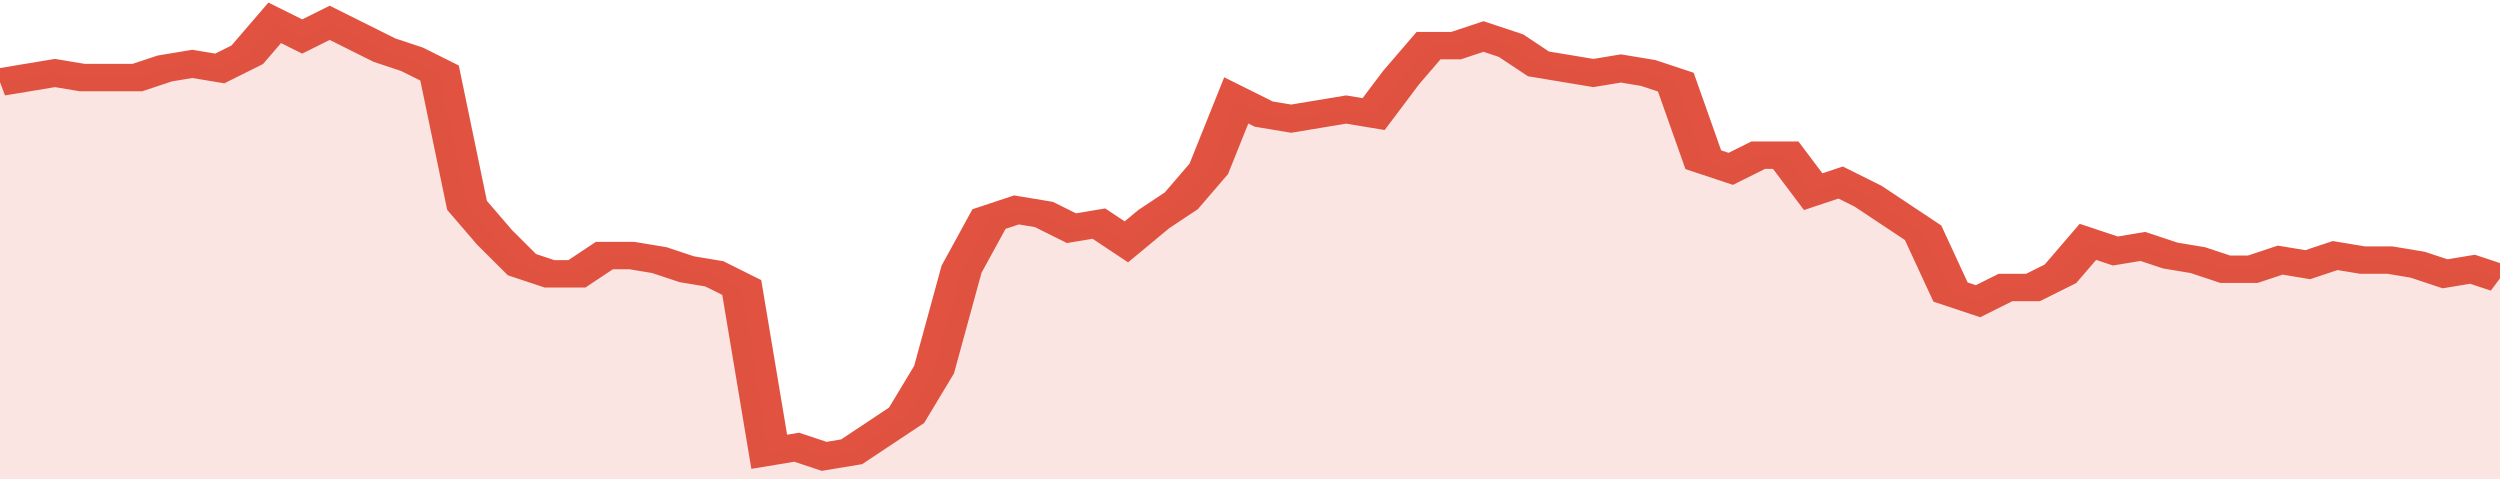
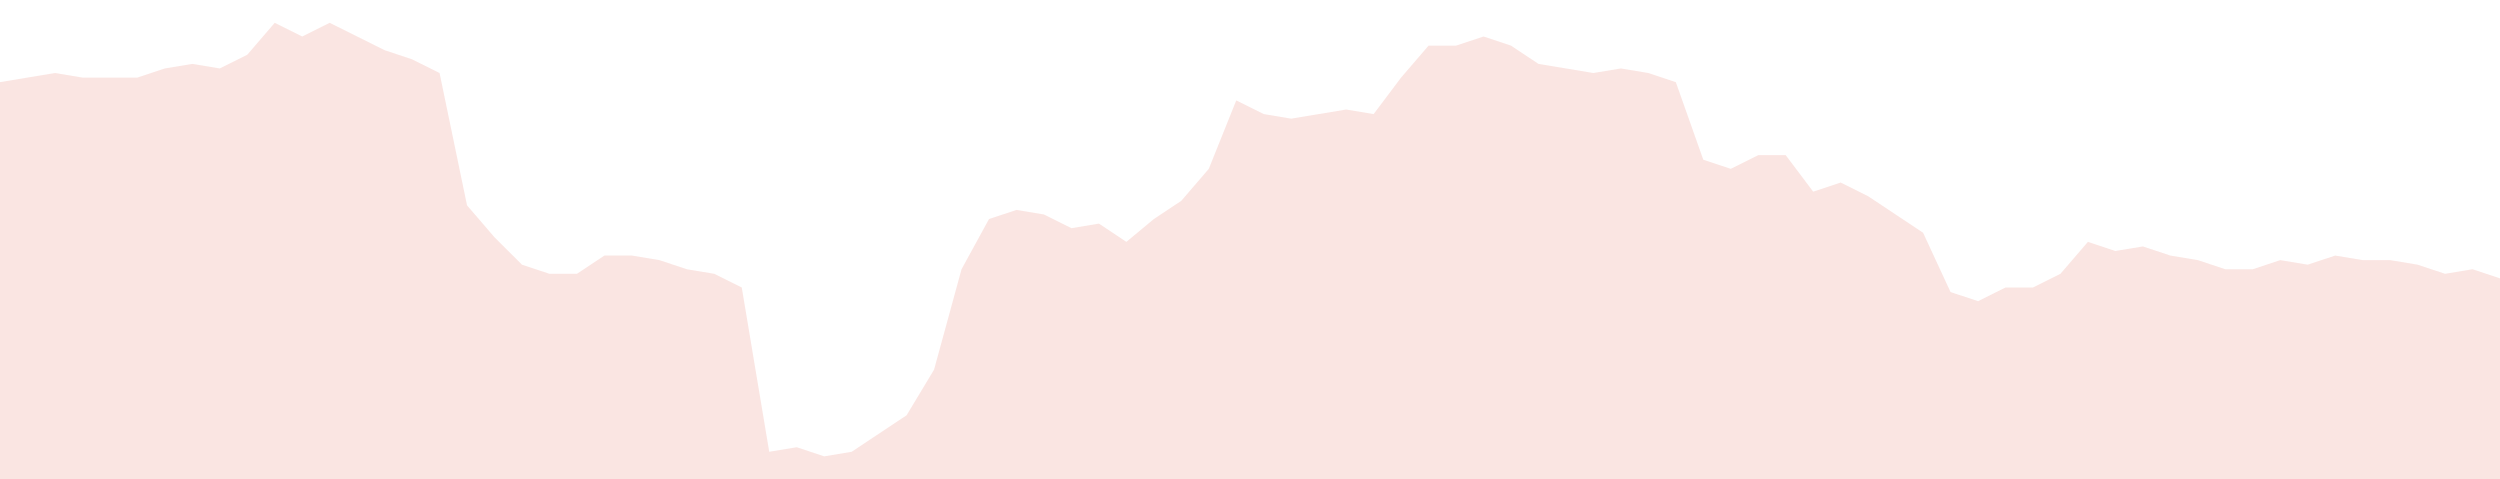
<svg xmlns="http://www.w3.org/2000/svg" viewBox="0 0 364 105" width="120" height="23" preserveAspectRatio="none">
-   <polyline fill="none" stroke="#E15241" stroke-width="6" points="0, 18 4, 17 8, 16 12, 17 16, 17 20, 17 24, 15 28, 14 32, 15 36, 12 40, 5 44, 8 48, 5 52, 8 56, 11 60, 13 64, 16 68, 45 72, 52 76, 58 80, 60 84, 60 88, 56 92, 56 96, 57 100, 59 104, 60 108, 63 112, 99 116, 98 120, 100 124, 99 128, 95 132, 91 136, 81 140, 59 144, 48 148, 46 152, 47 156, 50 160, 49 164, 53 168, 48 172, 44 176, 37 180, 22 184, 25 188, 26 192, 25 196, 24 200, 25 204, 17 208, 10 212, 10 216, 8 220, 10 224, 14 228, 15 232, 16 236, 15 240, 16 244, 18 248, 35 252, 37 256, 34 260, 34 264, 42 268, 40 272, 43 276, 47 280, 51 284, 64 288, 66 292, 63 296, 63 300, 60 304, 53 308, 55 312, 54 316, 56 320, 57 324, 59 328, 59 332, 57 336, 58 340, 56 344, 57 348, 57 352, 58 356, 60 360, 59 364, 61 364, 61 "> </polyline>
  <polygon fill="#E15241" opacity="0.15" points="0, 105 0, 18 4, 17 8, 16 12, 17 16, 17 20, 17 24, 15 28, 14 32, 15 36, 12 40, 5 44, 8 48, 5 52, 8 56, 11 60, 13 64, 16 68, 45 72, 52 76, 58 80, 60 84, 60 88, 56 92, 56 96, 57 100, 59 104, 60 108, 63 112, 99 116, 98 120, 100 124, 99 128, 95 132, 91 136, 81 140, 59 144, 48 148, 46 152, 47 156, 50 160, 49 164, 53 168, 48 172, 44 176, 37 180, 22 184, 25 188, 26 192, 25 196, 24 200, 25 204, 17 208, 10 212, 10 216, 8 220, 10 224, 14 228, 15 232, 16 236, 15 240, 16 244, 18 248, 35 252, 37 256, 34 260, 34 264, 42 268, 40 272, 43 276, 47 280, 51 284, 64 288, 66 292, 63 296, 63 300, 60 304, 53 308, 55 312, 54 316, 56 320, 57 324, 59 328, 59 332, 57 336, 58 340, 56 344, 57 348, 57 352, 58 356, 60 360, 59 364, 61 364, 105 " />
</svg>